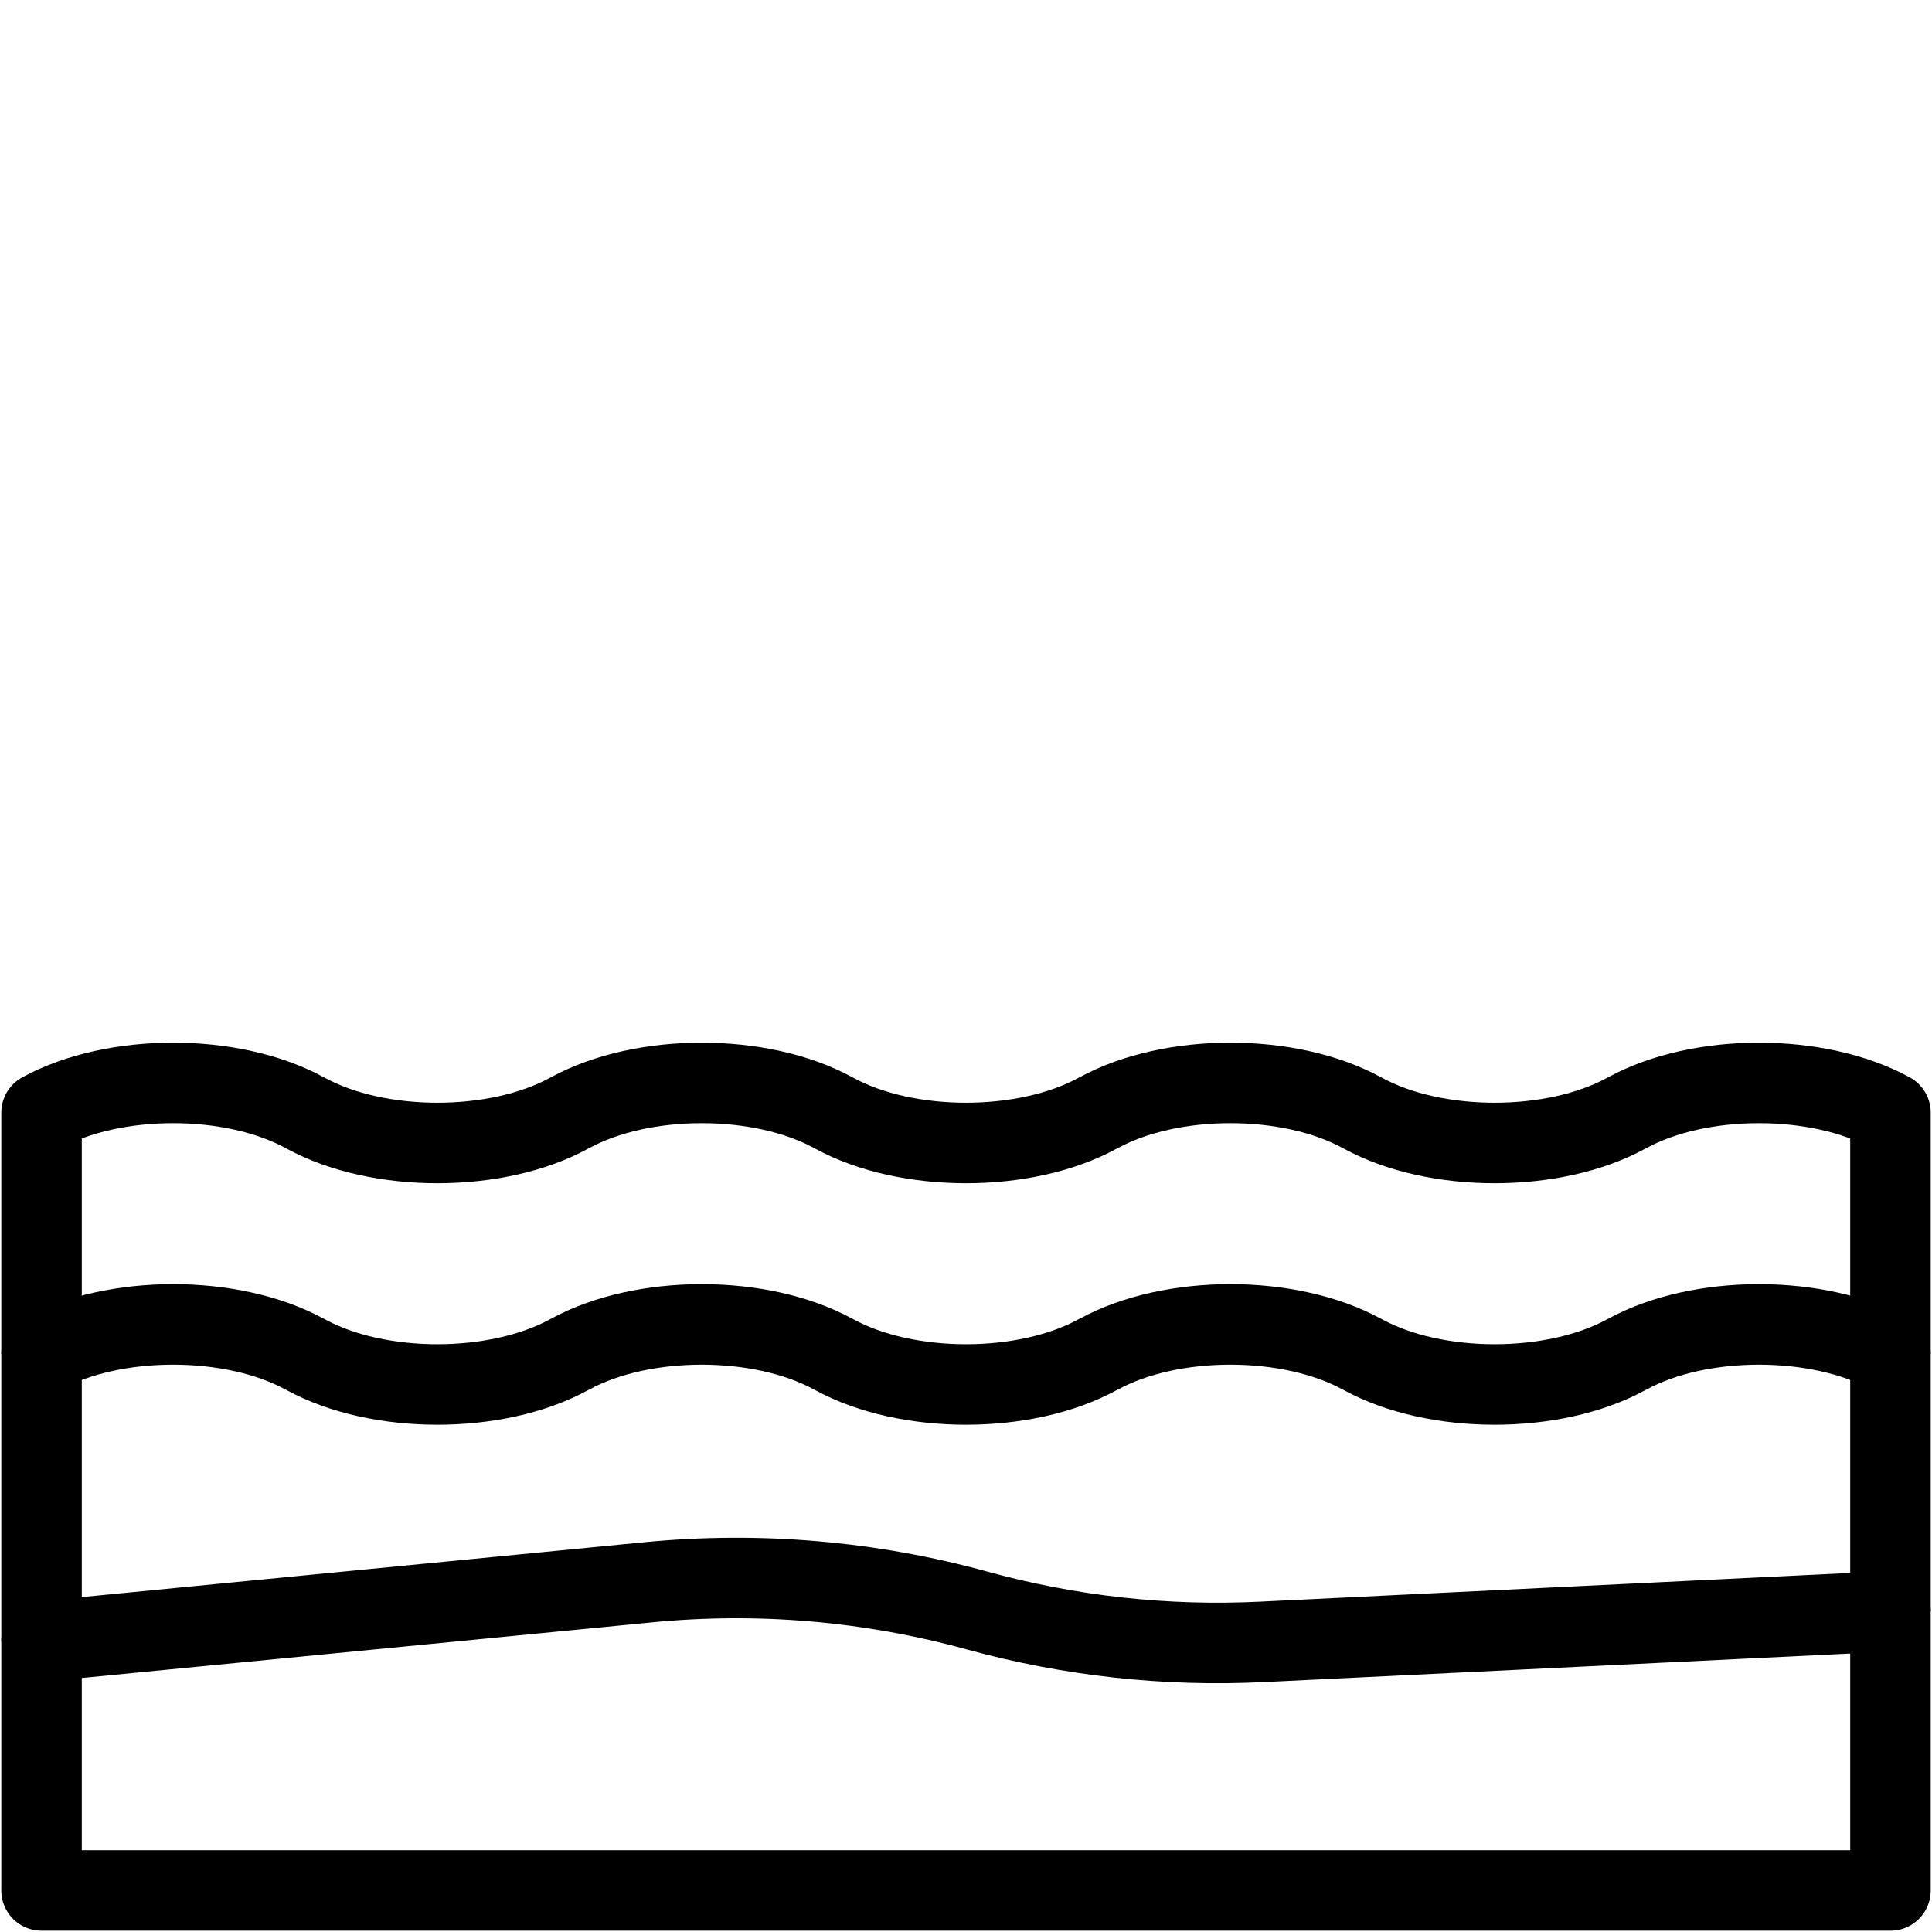
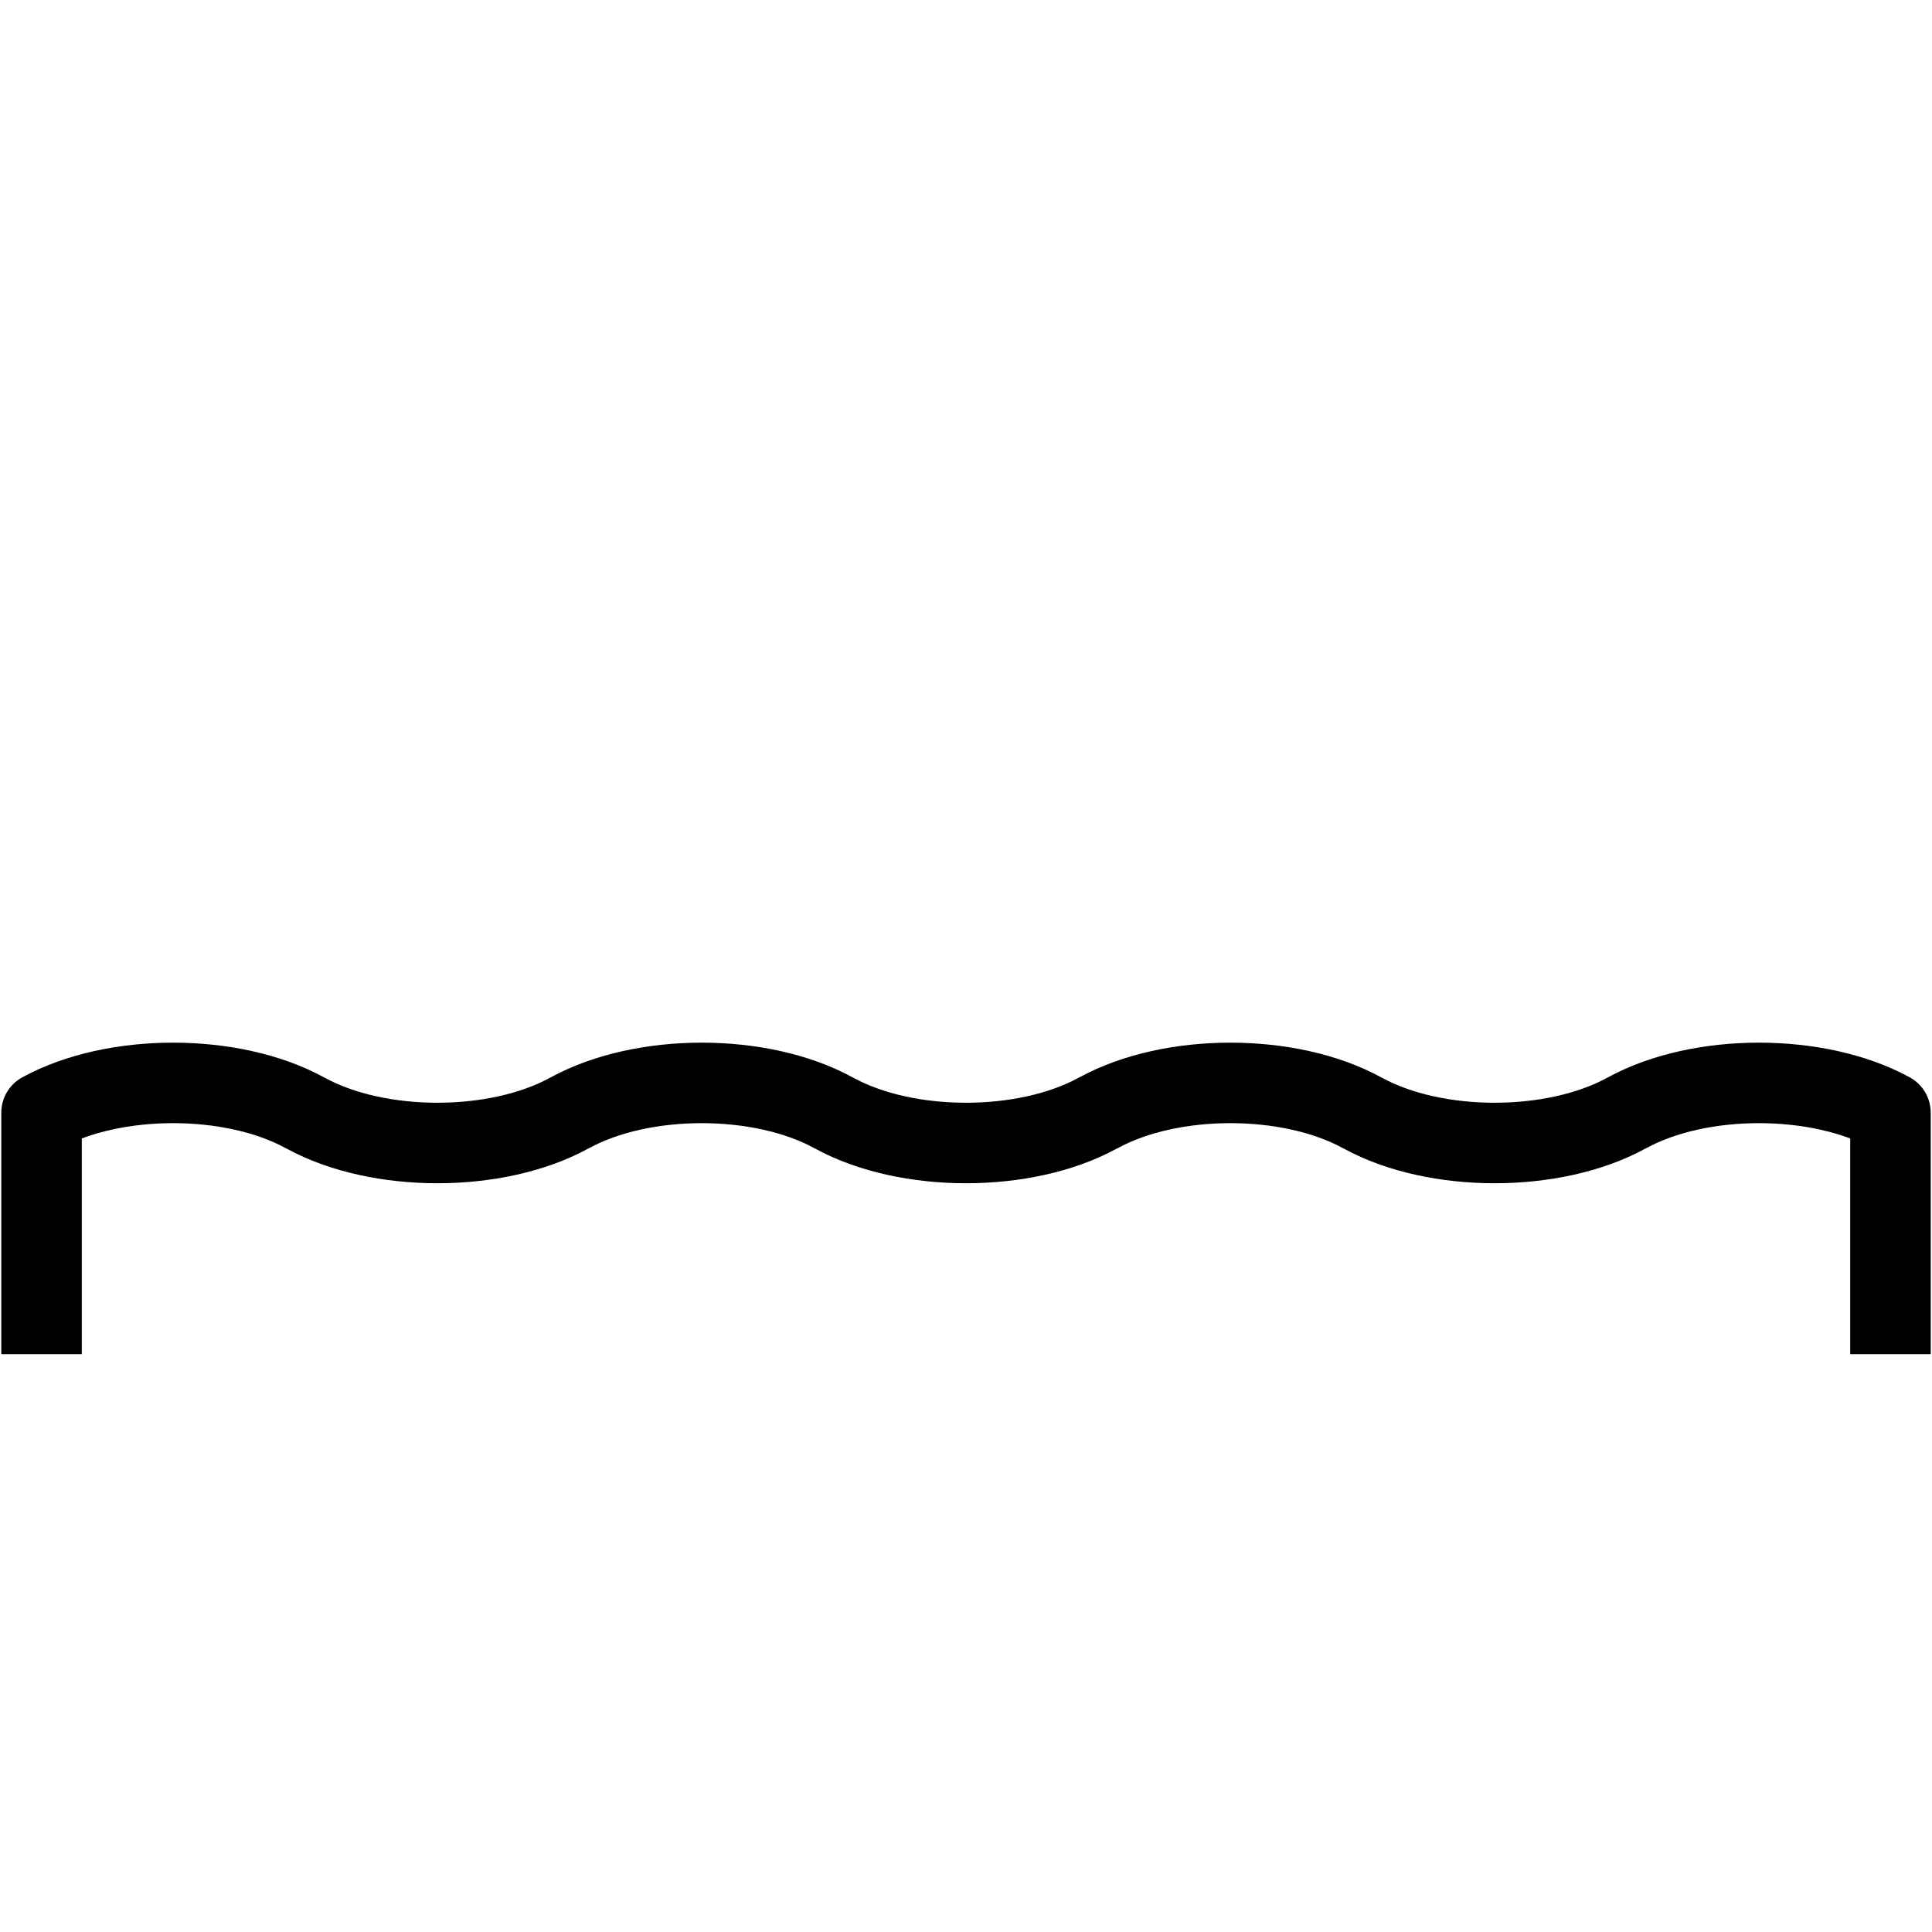
<svg xmlns="http://www.w3.org/2000/svg" width="24" height="24" viewBox="0 0 24 24" fill="none">
-   <path d="M23.484 20.016V16.822C22.582 16.329 21.118 16.329 20.215 16.822L20.208 16.825L20.201 16.829C19.298 17.322 17.835 17.322 16.932 16.829L16.925 16.825L16.918 16.822C16.015 16.329 14.552 16.329 13.649 16.822L13.642 16.825L13.634 16.829C12.732 17.322 11.268 17.322 10.365 16.829L10.358 16.825L10.351 16.822C9.449 16.329 7.985 16.329 7.082 16.822L7.075 16.825L7.068 16.829C6.165 17.322 4.702 17.322 3.799 16.829L3.792 16.825L3.785 16.822C2.882 16.329 1.418 16.329 0.516 16.822V20.391" stroke="black" stroke-miterlimit="10" stroke-linejoin="round" />
  <path d="M23.484 16.822V13.822C22.582 13.329 21.118 13.329 20.215 13.822L20.208 13.825L20.201 13.829C19.298 14.322 17.835 14.322 16.932 13.829L16.925 13.825L16.918 13.822C16.015 13.329 14.552 13.329 13.649 13.822L13.642 13.825L13.634 13.829C12.732 14.322 11.268 14.322 10.365 13.829L10.358 13.825L10.351 13.822C9.449 13.329 7.985 13.329 7.082 13.822L7.075 13.825L7.068 13.829C6.165 14.322 4.702 14.322 3.799 13.829L3.792 13.825L3.785 13.822C2.882 13.329 1.418 13.329 0.516 13.822V16.822" stroke="black" stroke-miterlimit="10" stroke-linejoin="round" />
-   <path d="M23.484 23.484H0.516V20.391L8.049 19.656C9.421 19.522 10.807 19.64 12.136 20.006C13.288 20.323 14.483 20.455 15.677 20.396L23.484 20.016V23.484Z" stroke="black" stroke-miterlimit="10" stroke-linecap="round" stroke-linejoin="round" />
</svg>